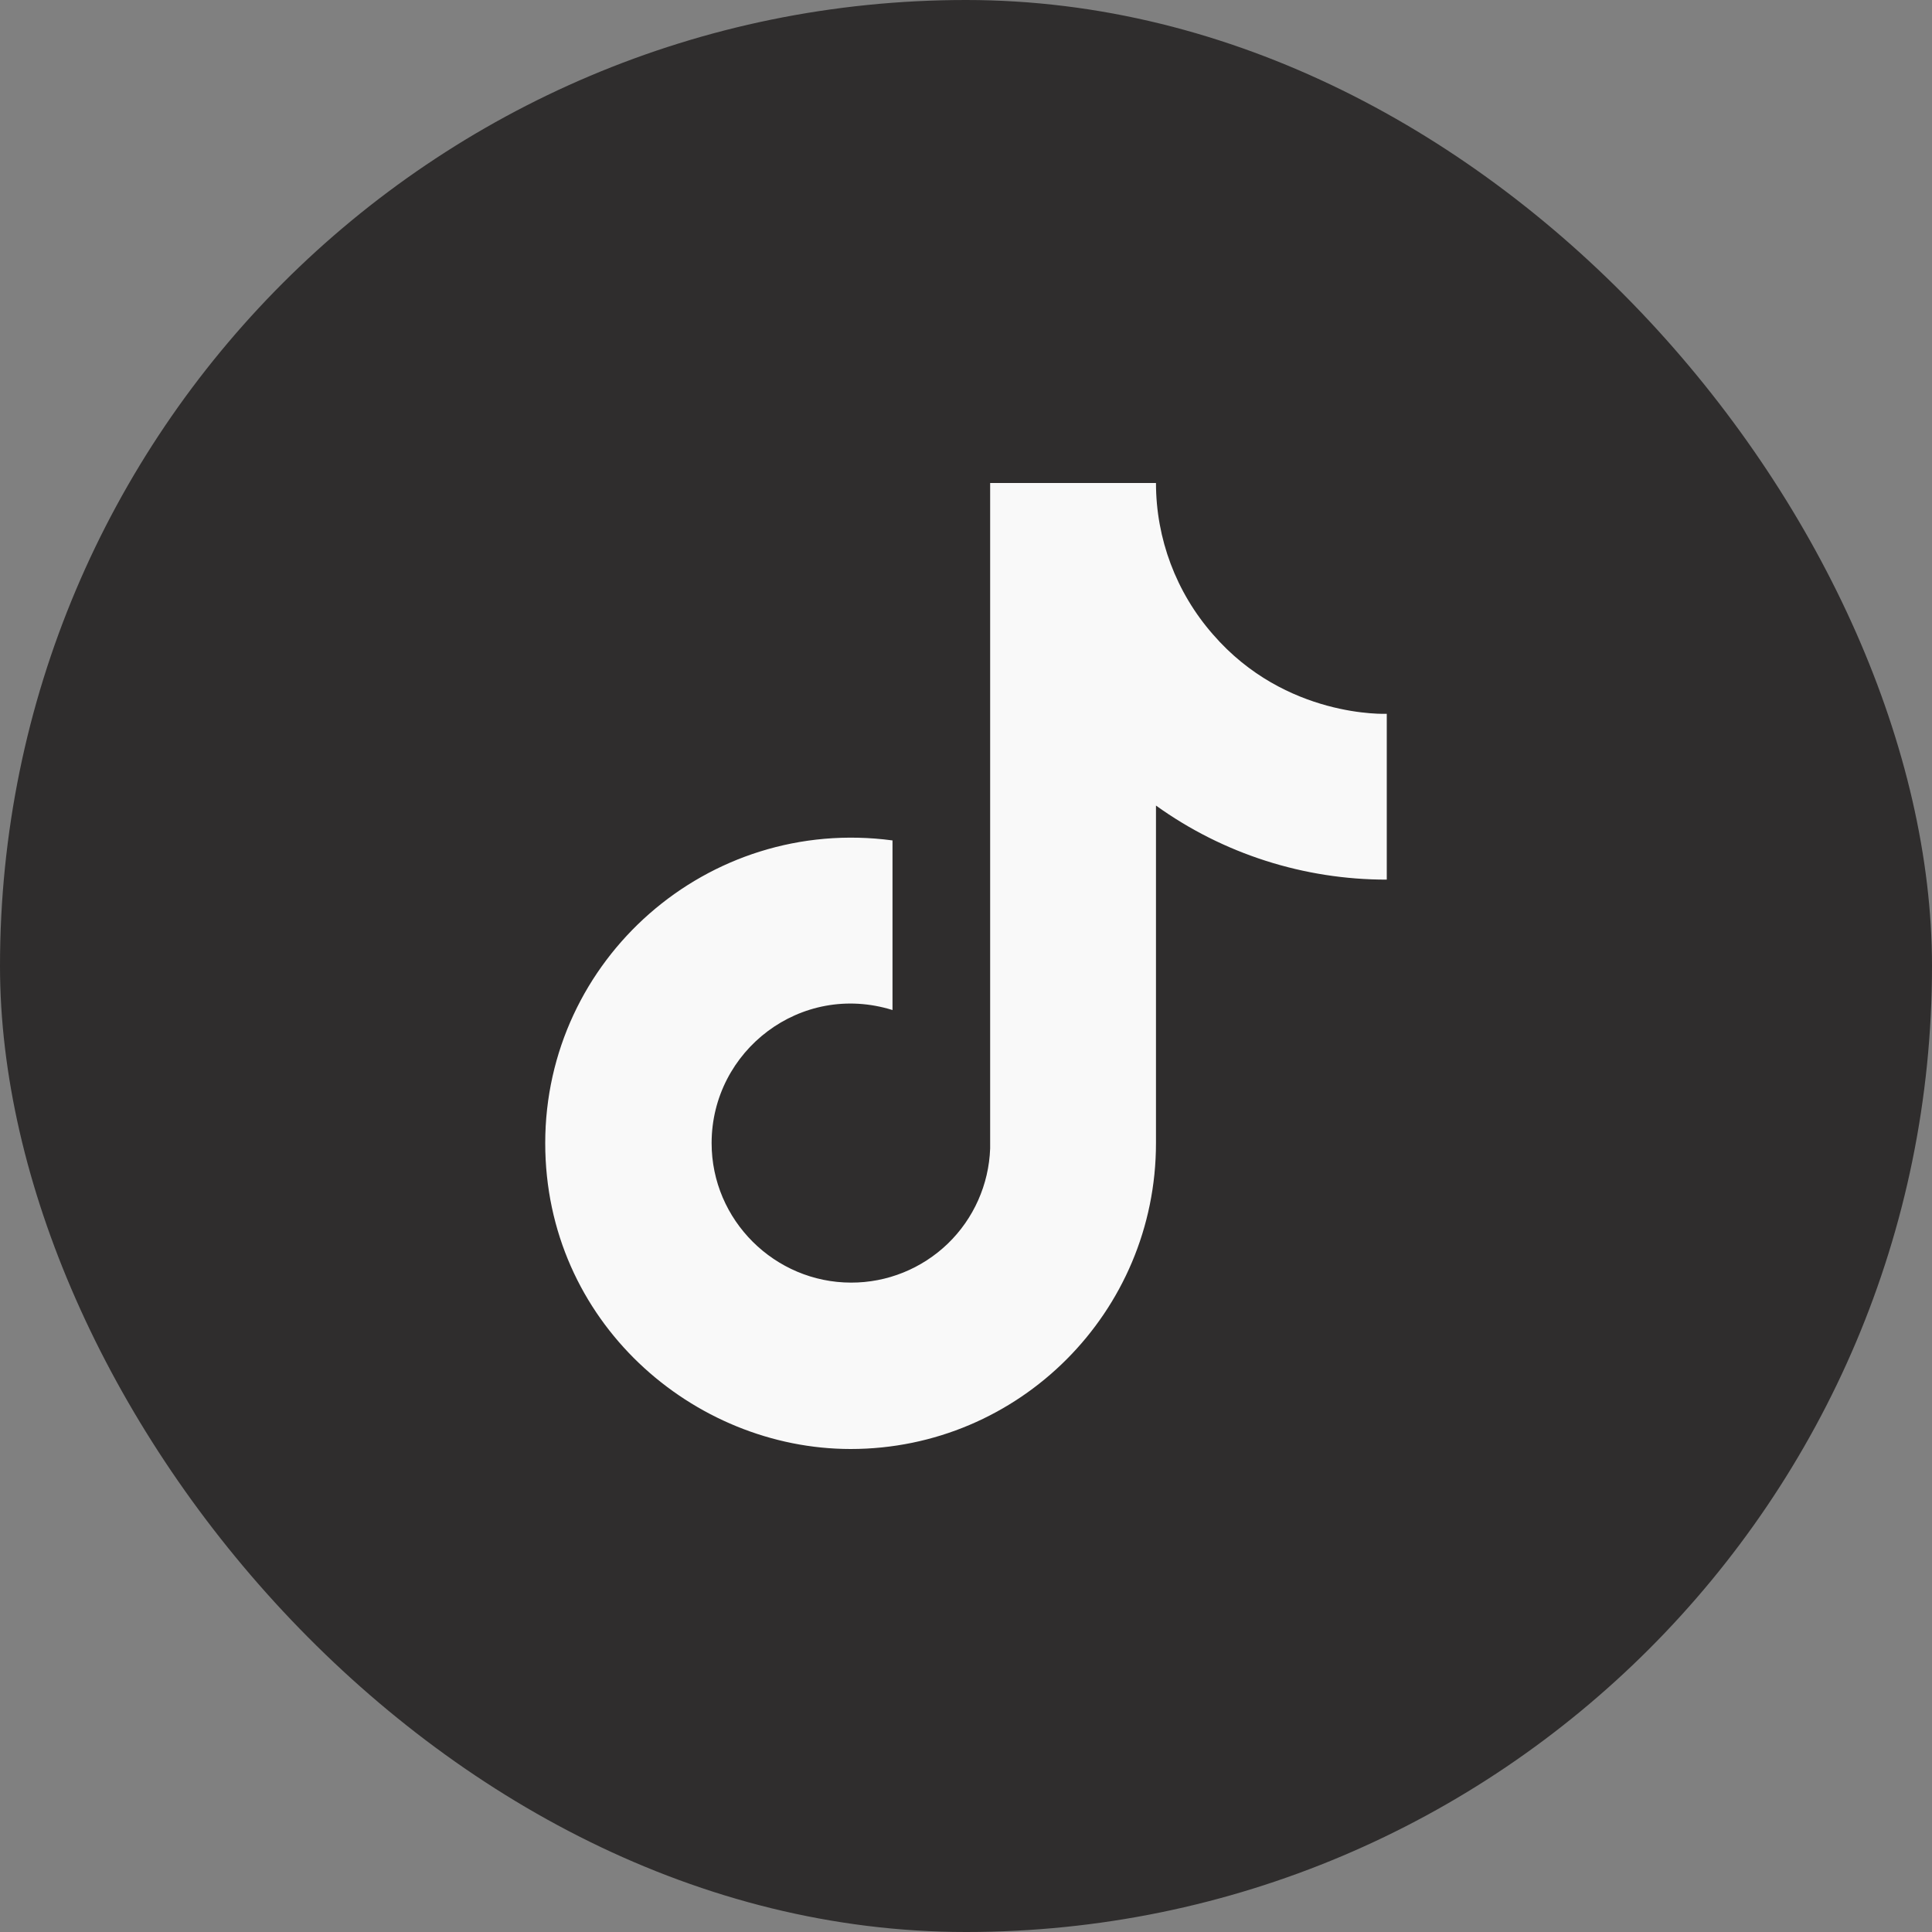
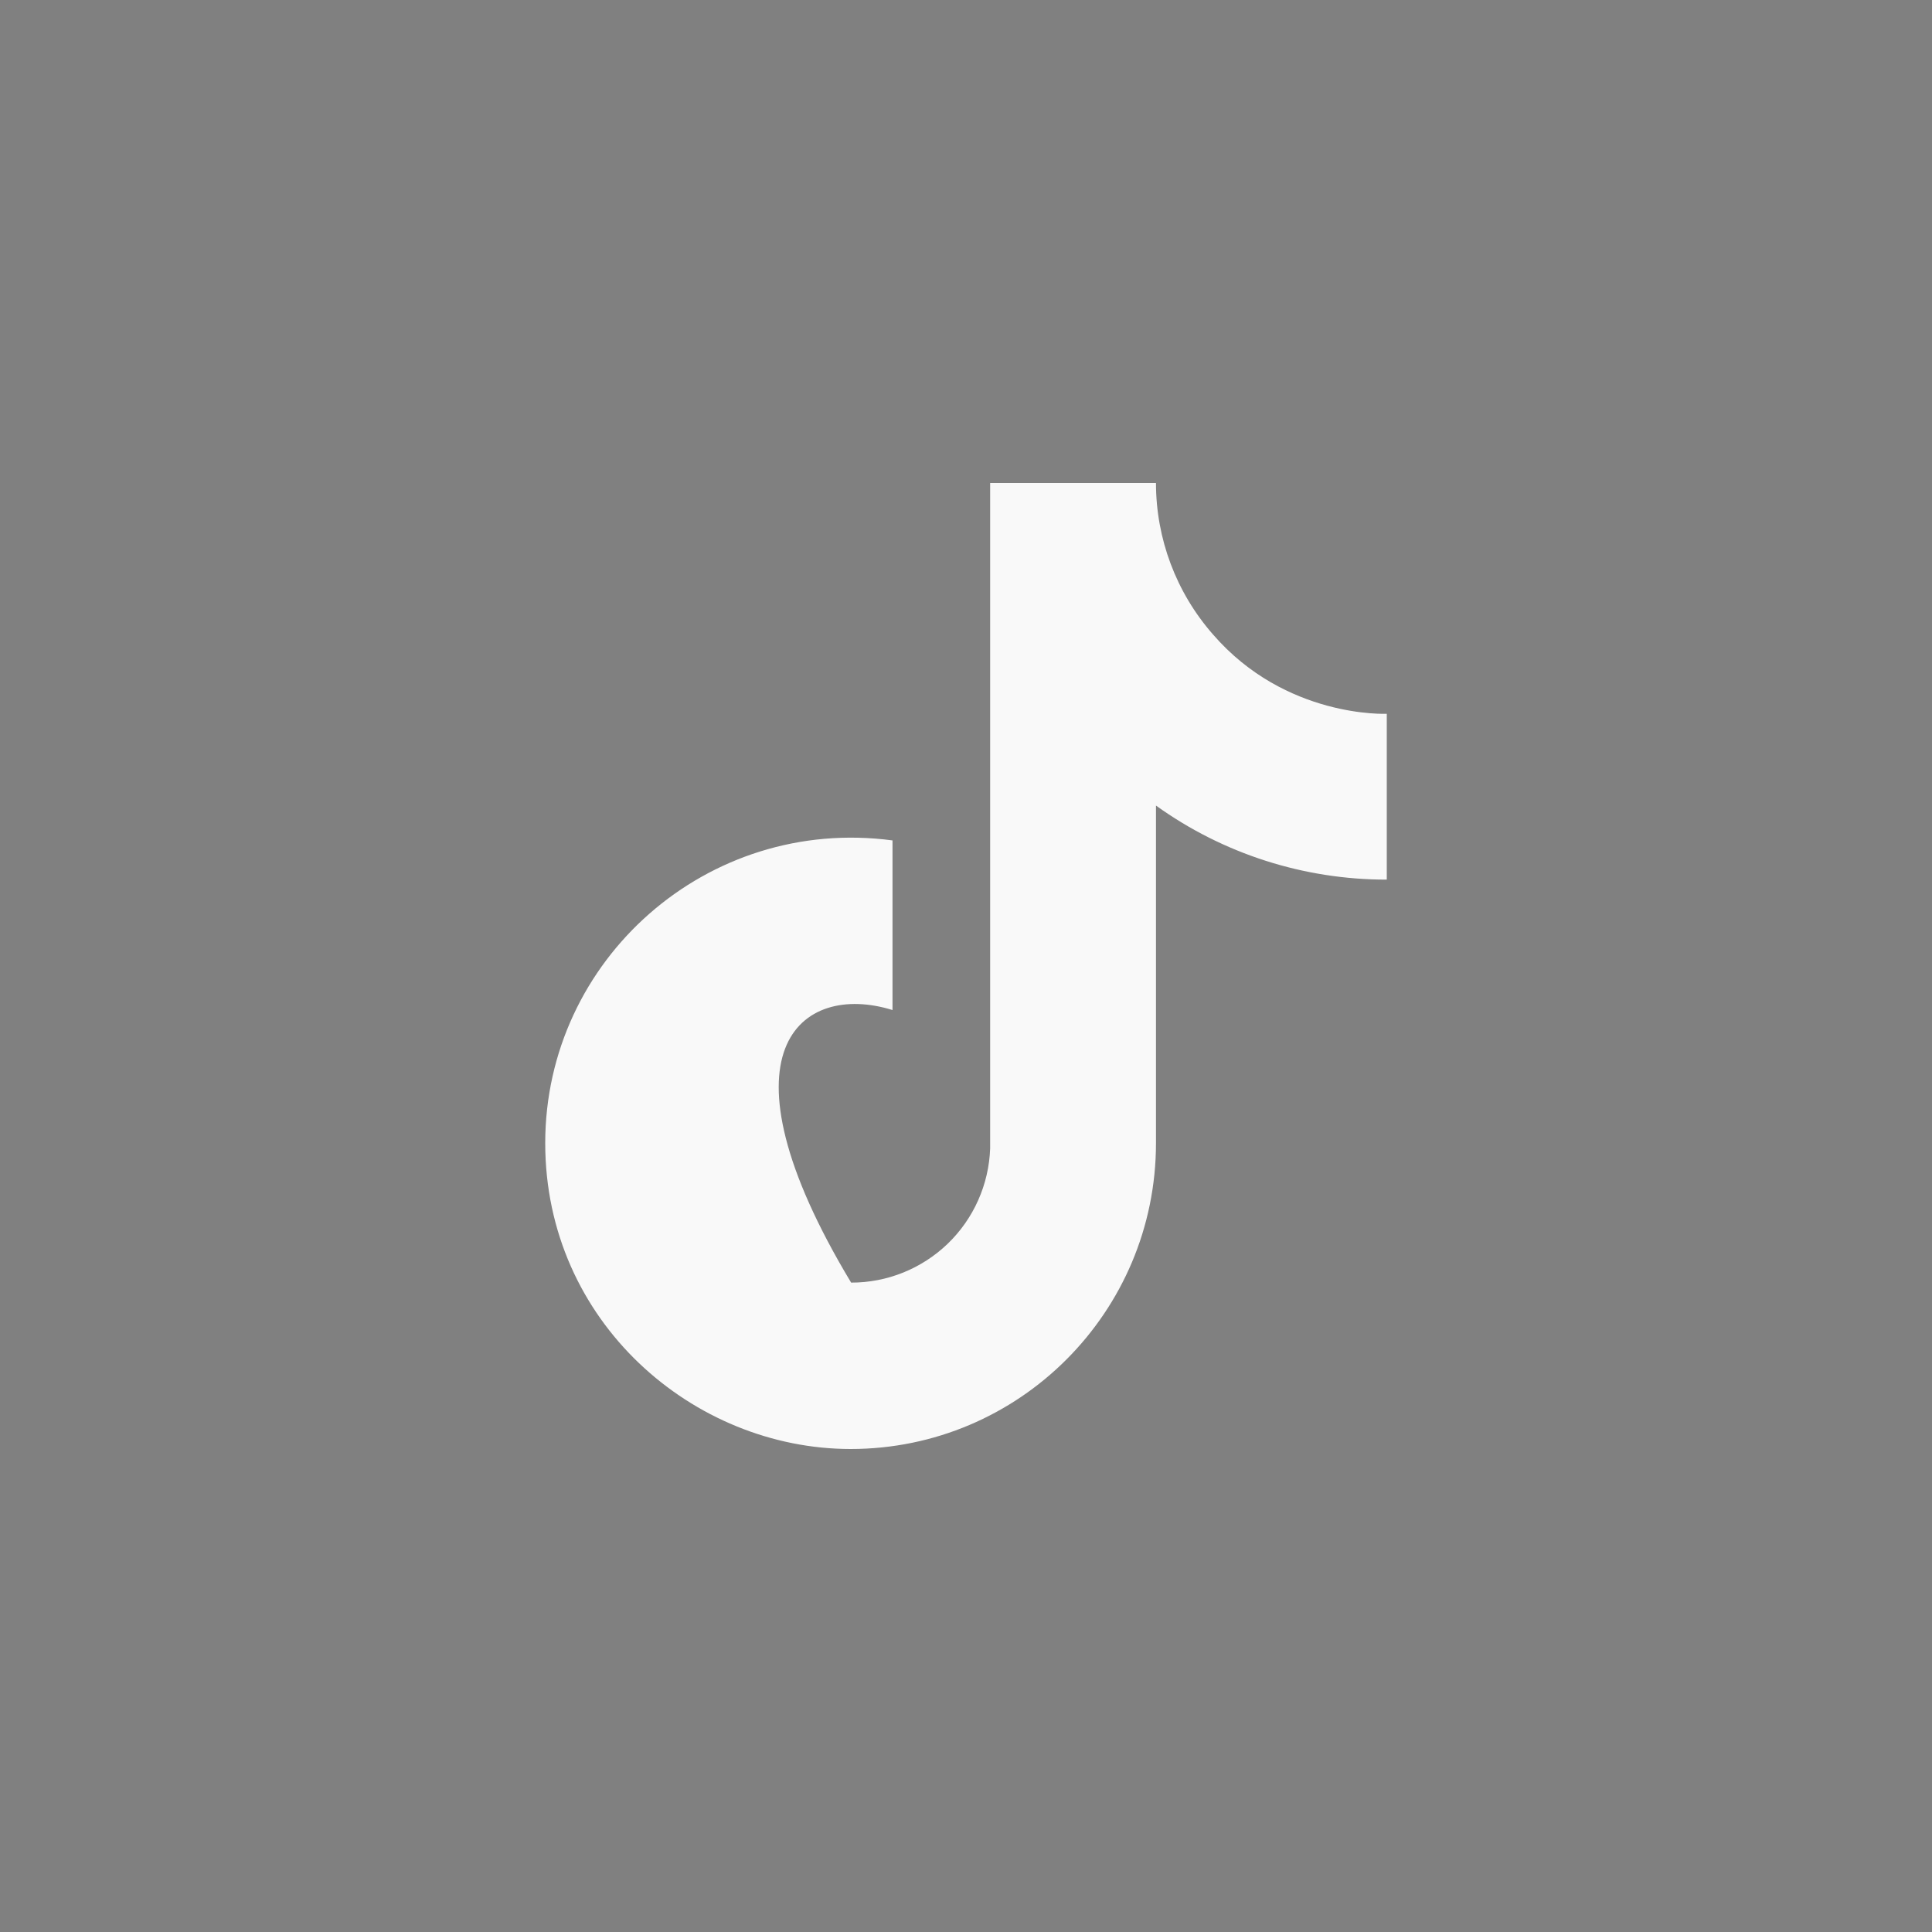
<svg xmlns="http://www.w3.org/2000/svg" width="24" height="24" viewBox="0 0 24 24" fill="none">
  <rect x="0" y="0" width="24" height="24" fill="#808080" stroke="none" />
-   <rect width="24" height="24" rx="12" fill="#2F2D2D" />
-   <path d="M15.067 7.88C14.611 7.36 14.36 6.692 14.36 6H12.3V14.267C12.284 14.714 12.096 15.138 11.774 15.449C11.451 15.76 11.021 15.934 10.573 15.933C9.627 15.933 8.84 15.16 8.84 14.2C8.84 13.053 9.947 12.193 11.087 12.547V10.44C8.787 10.133 6.773 11.92 6.773 14.2C6.773 16.42 8.613 18 10.567 18C12.66 18 14.36 16.3 14.36 14.2V10.007C15.195 10.607 16.198 10.928 17.227 10.927V8.867C17.227 8.867 15.973 8.927 15.067 7.88Z" fill="#F9F9F9" />
+   <path d="M15.067 7.88C14.611 7.36 14.36 6.692 14.36 6H12.3V14.267C12.284 14.714 12.096 15.138 11.774 15.449C11.451 15.76 11.021 15.934 10.573 15.933C8.84 13.053 9.947 12.193 11.087 12.547V10.44C8.787 10.133 6.773 11.92 6.773 14.2C6.773 16.42 8.613 18 10.567 18C12.66 18 14.36 16.3 14.36 14.2V10.007C15.195 10.607 16.198 10.928 17.227 10.927V8.867C17.227 8.867 15.973 8.927 15.067 7.88Z" fill="#F9F9F9" />
</svg>